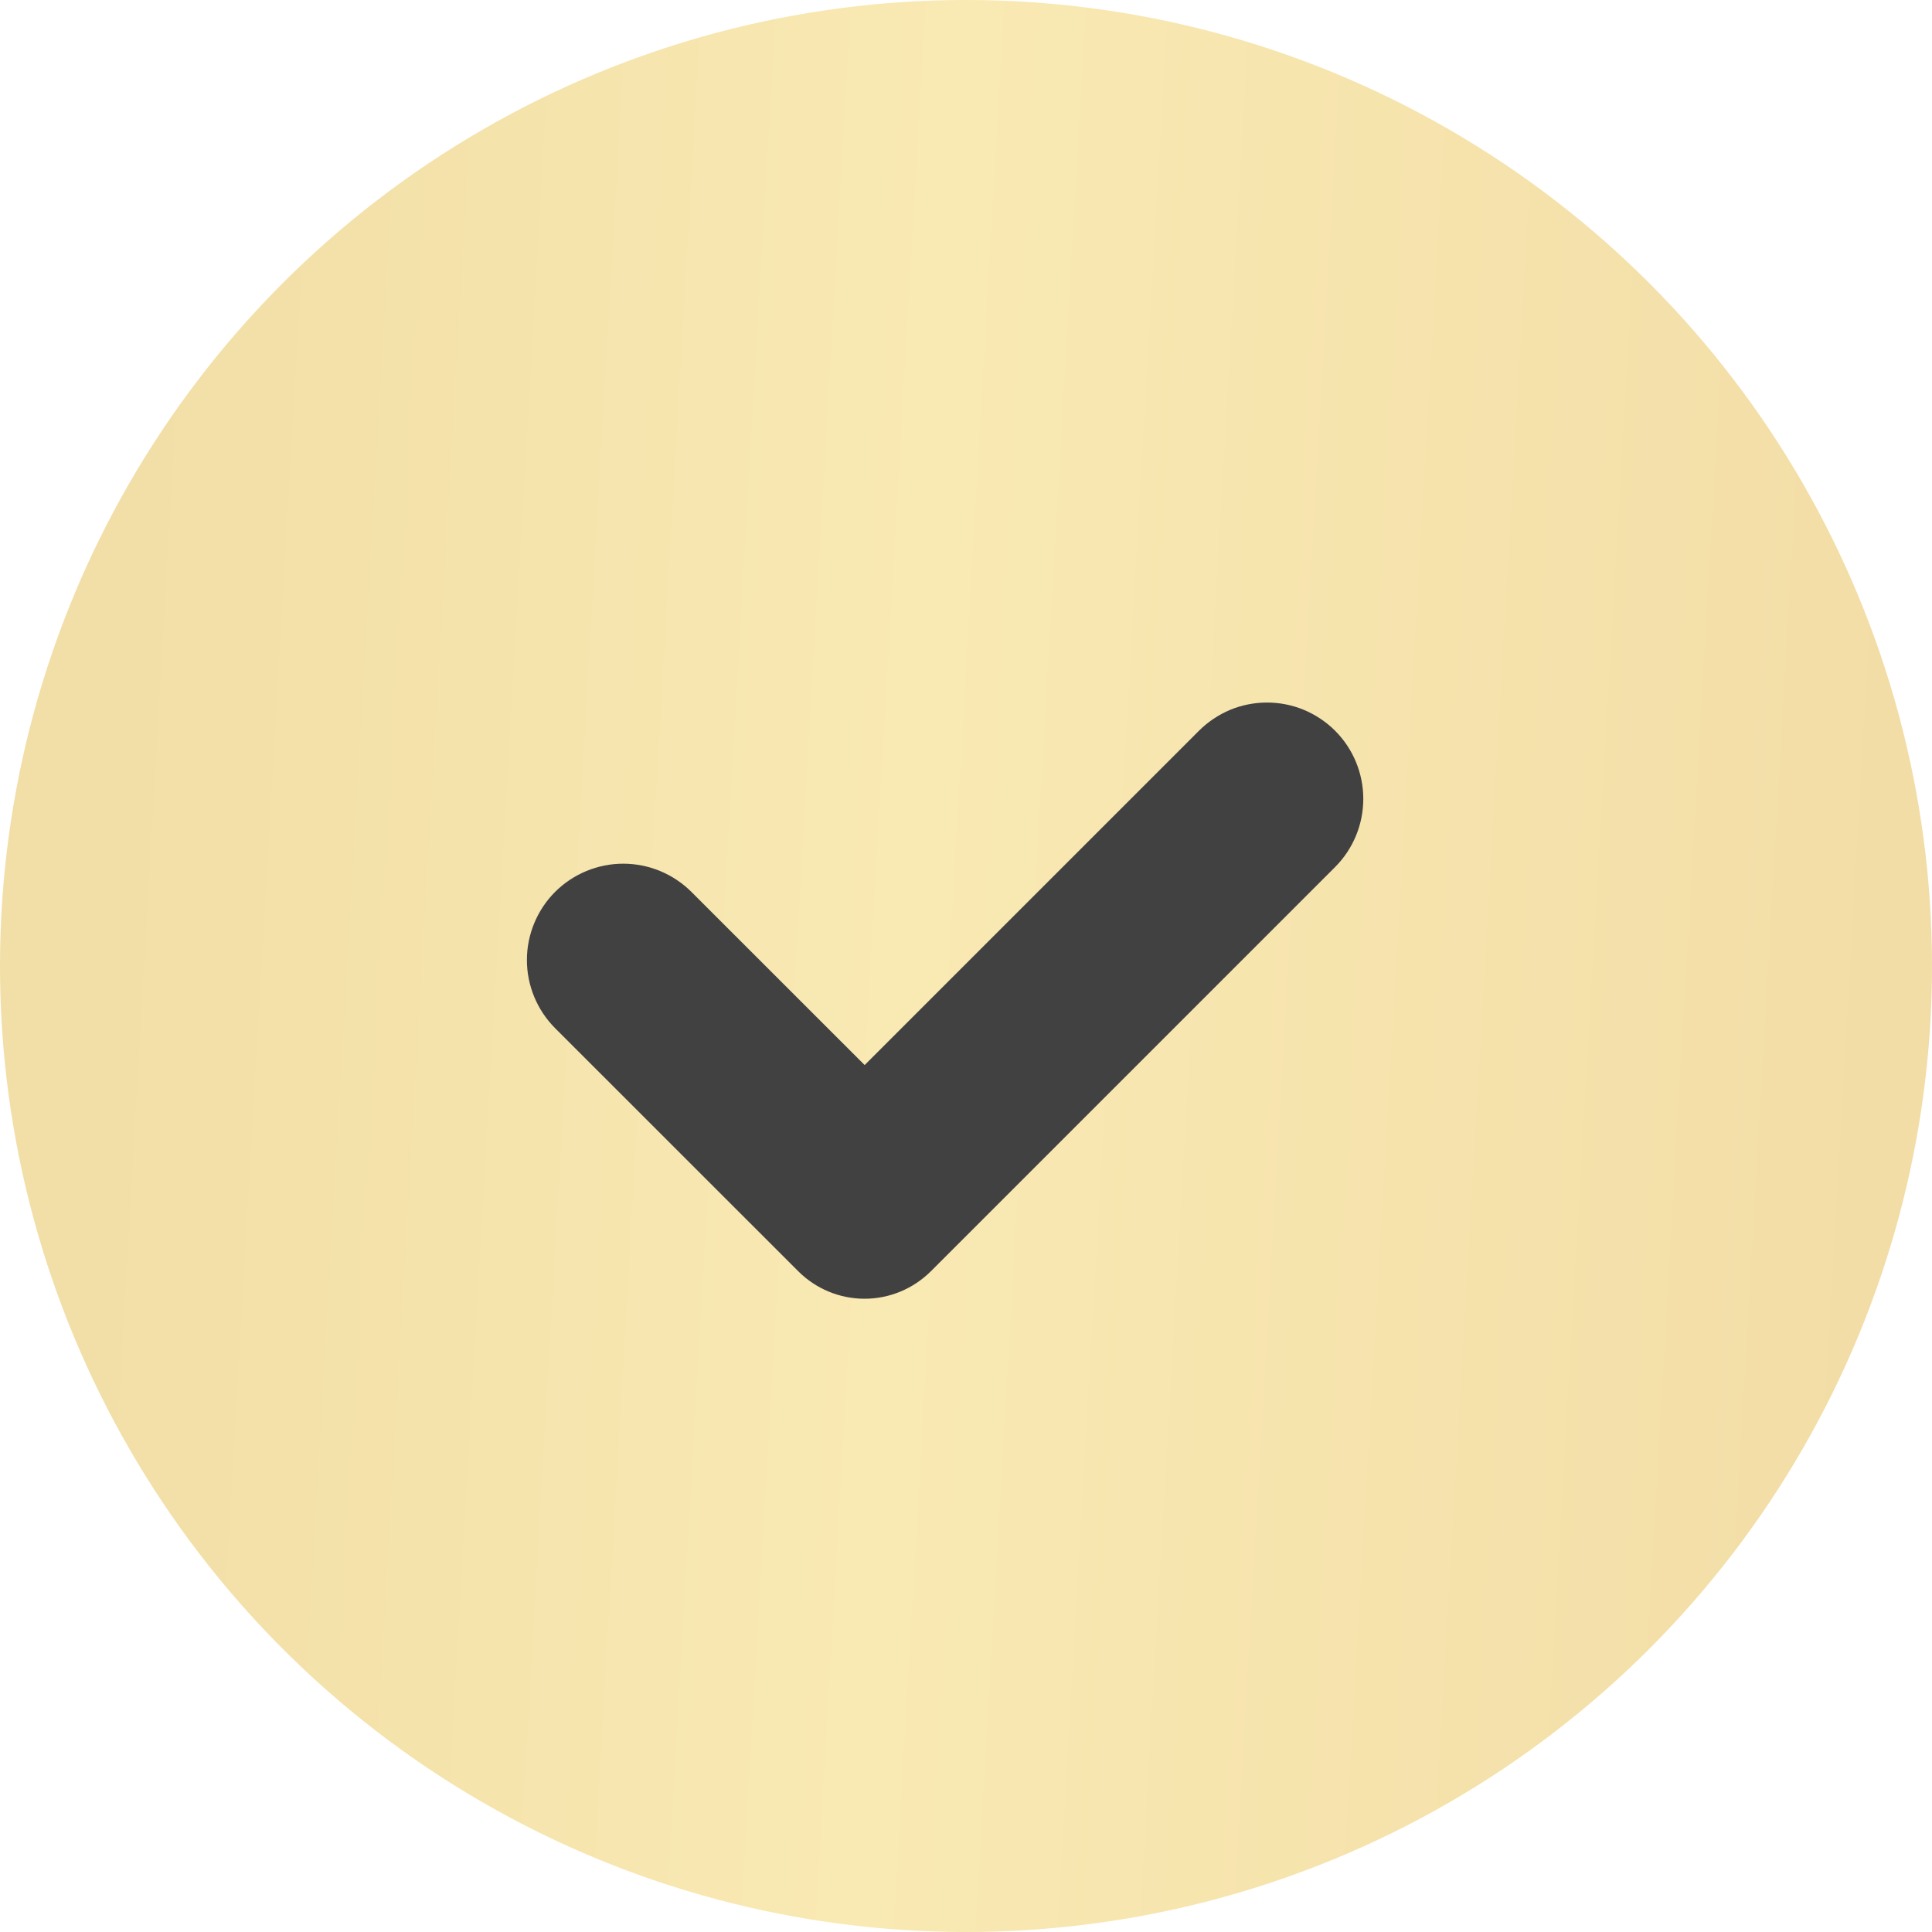
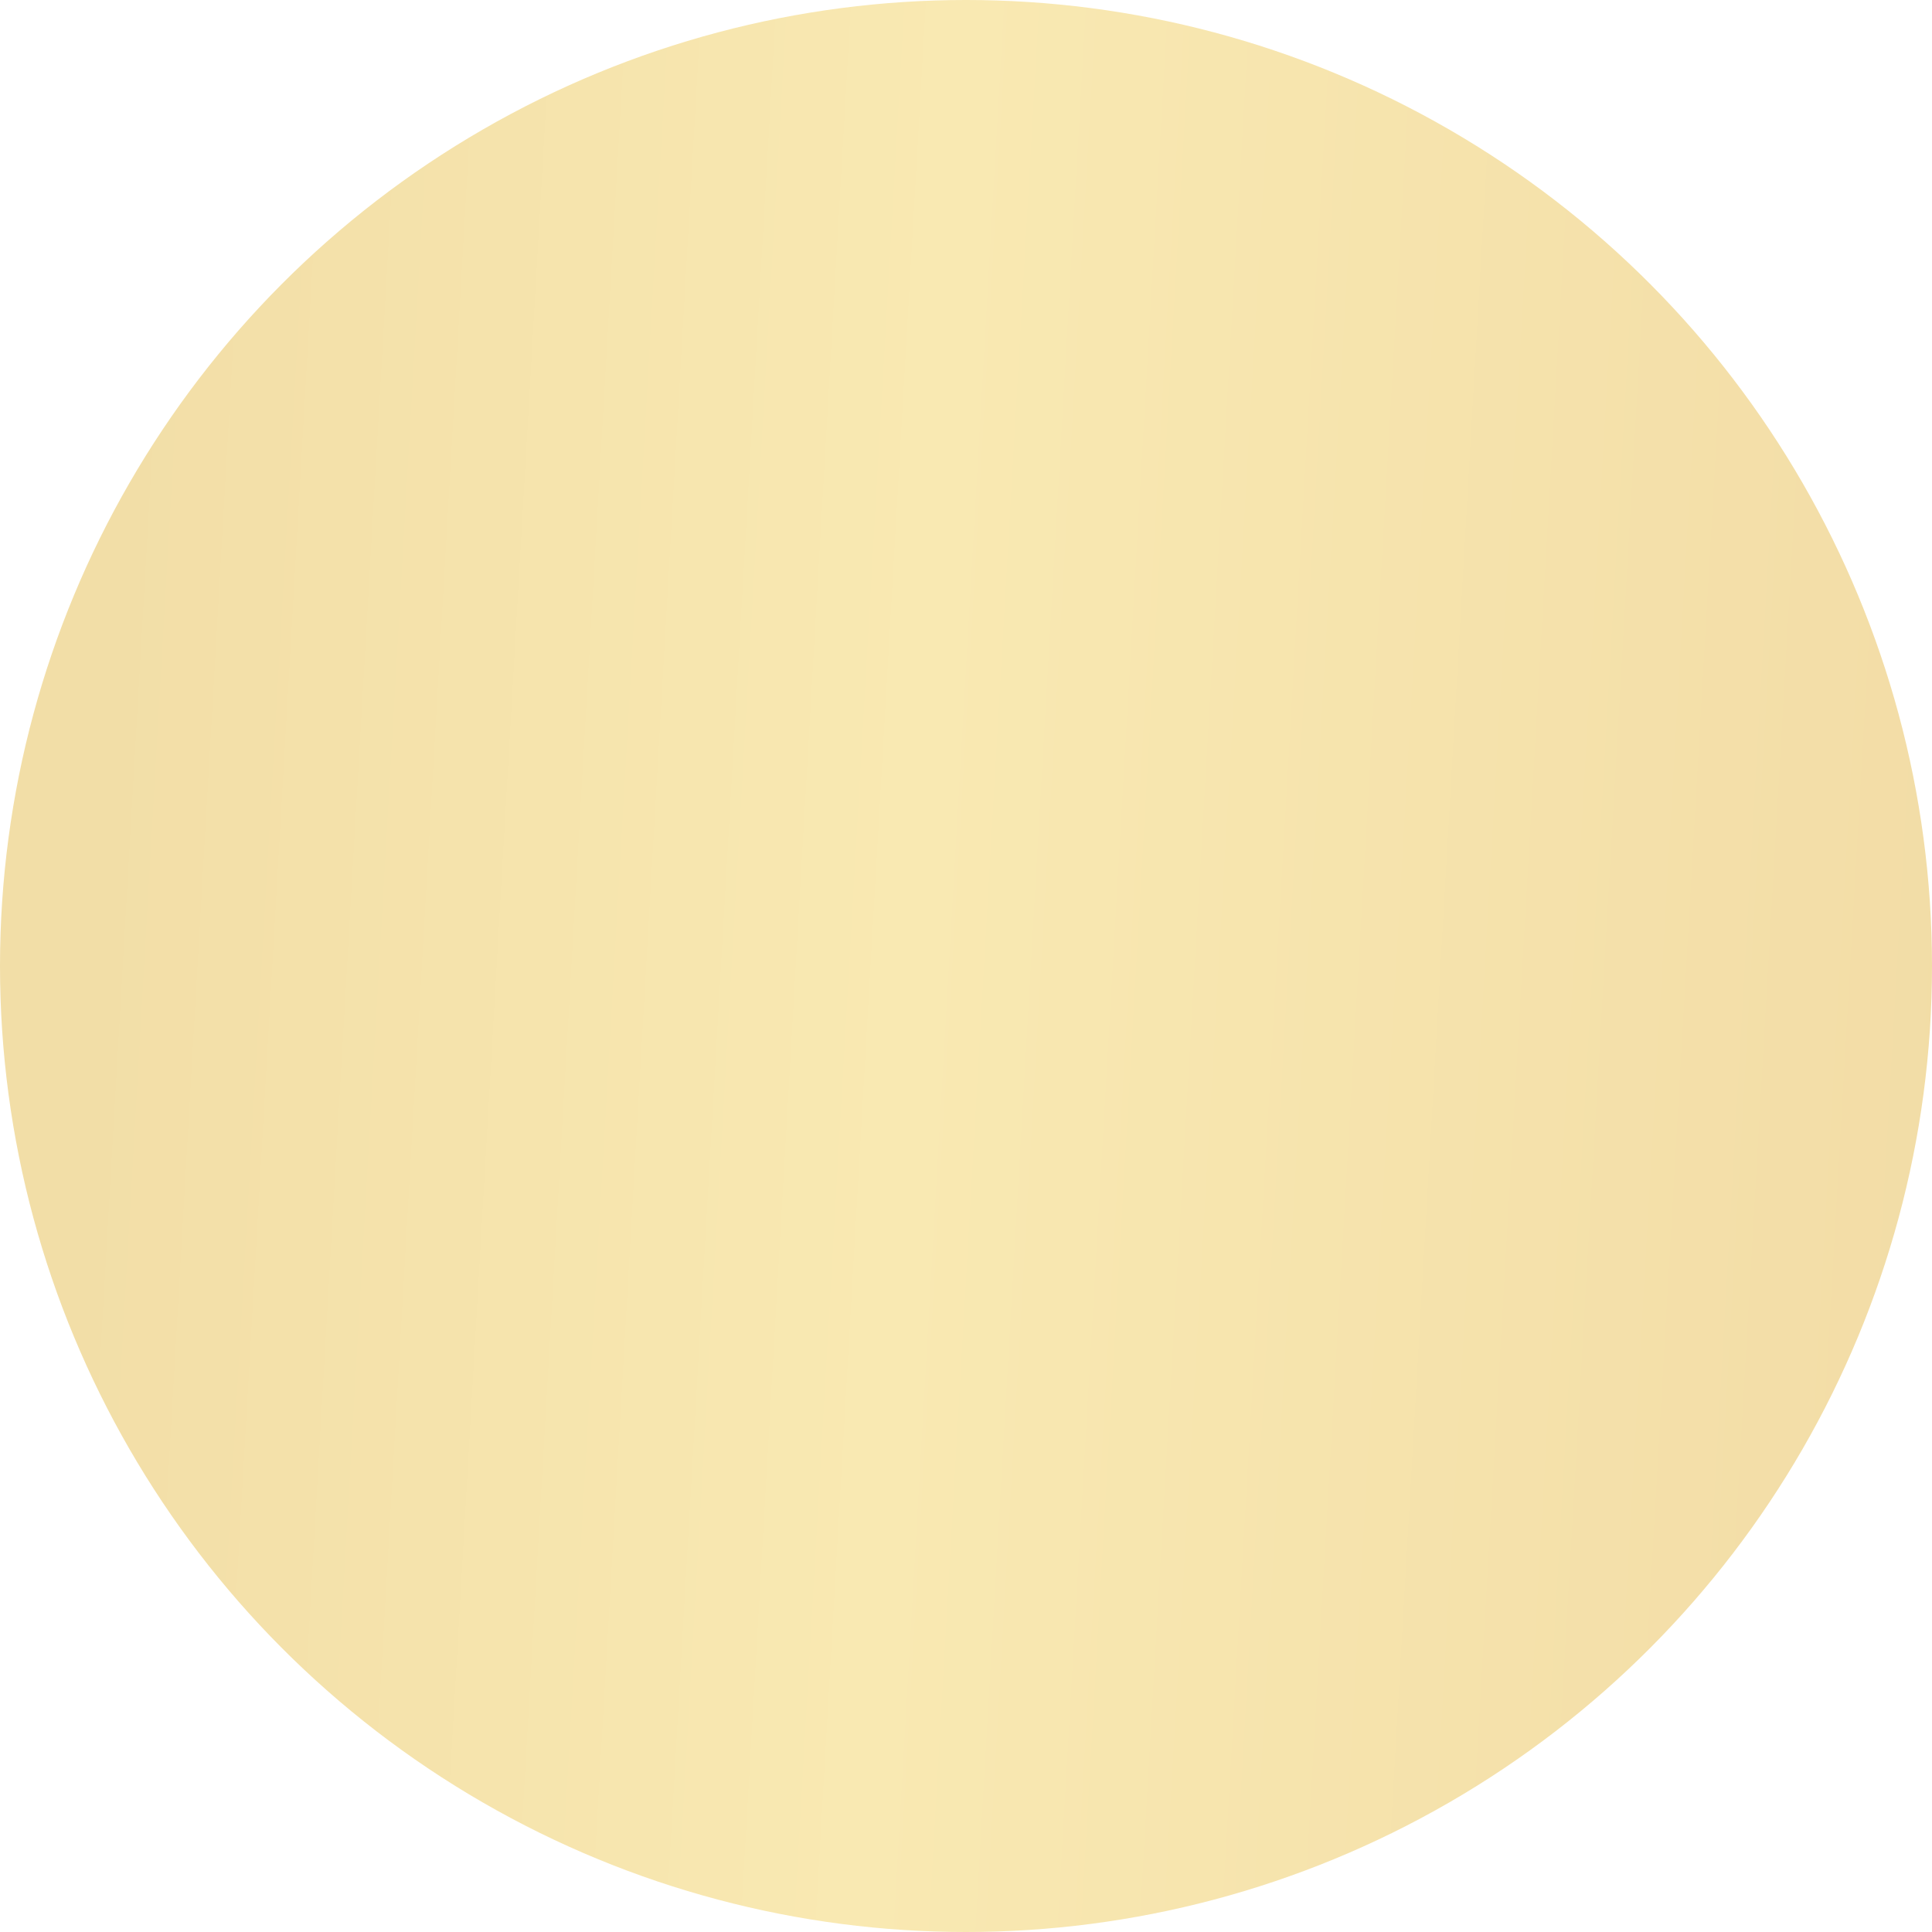
<svg xmlns="http://www.w3.org/2000/svg" width="22" height="22" viewBox="0 0 22 22" fill="none">
  <circle cx="11" cy="11" r="11" fill="url(#paint0_linear_199_2452)" />
-   <path d="M13.653 8.321L9.846 12.128L7.873 10.156C7.667 9.951 7.388 9.835 7.097 9.835C6.806 9.835 6.527 9.951 6.321 10.156C6.116 10.362 6 10.641 6 10.932C6 11.223 6.116 11.502 6.321 11.708L9.09 14.476C9.29 14.676 9.561 14.789 9.845 14.789C10.128 14.789 10.399 14.676 10.6 14.476L15.203 9.873C15.409 9.667 15.524 9.388 15.524 9.097C15.524 8.806 15.409 8.527 15.203 8.321C15.101 8.219 14.98 8.139 14.847 8.083C14.714 8.028 14.572 8 14.428 8C14.284 8 14.141 8.028 14.008 8.083C13.876 8.139 13.755 8.219 13.653 8.321Z" fill="#414141" />
  <defs>
    <linearGradient id="paint0_linear_199_2452" x1="-0.925" y1="-3.55169e-06" x2="23.025" y2="1.375" gradientUnits="userSpaceOnUse">
      <stop offset="0.105" stop-color="#F2DEA7" />
      <stop offset="0.495" stop-color="#F9E9B2" />
      <stop offset="1" stop-color="#F2DCA6" />
    </linearGradient>
  </defs>
</svg>